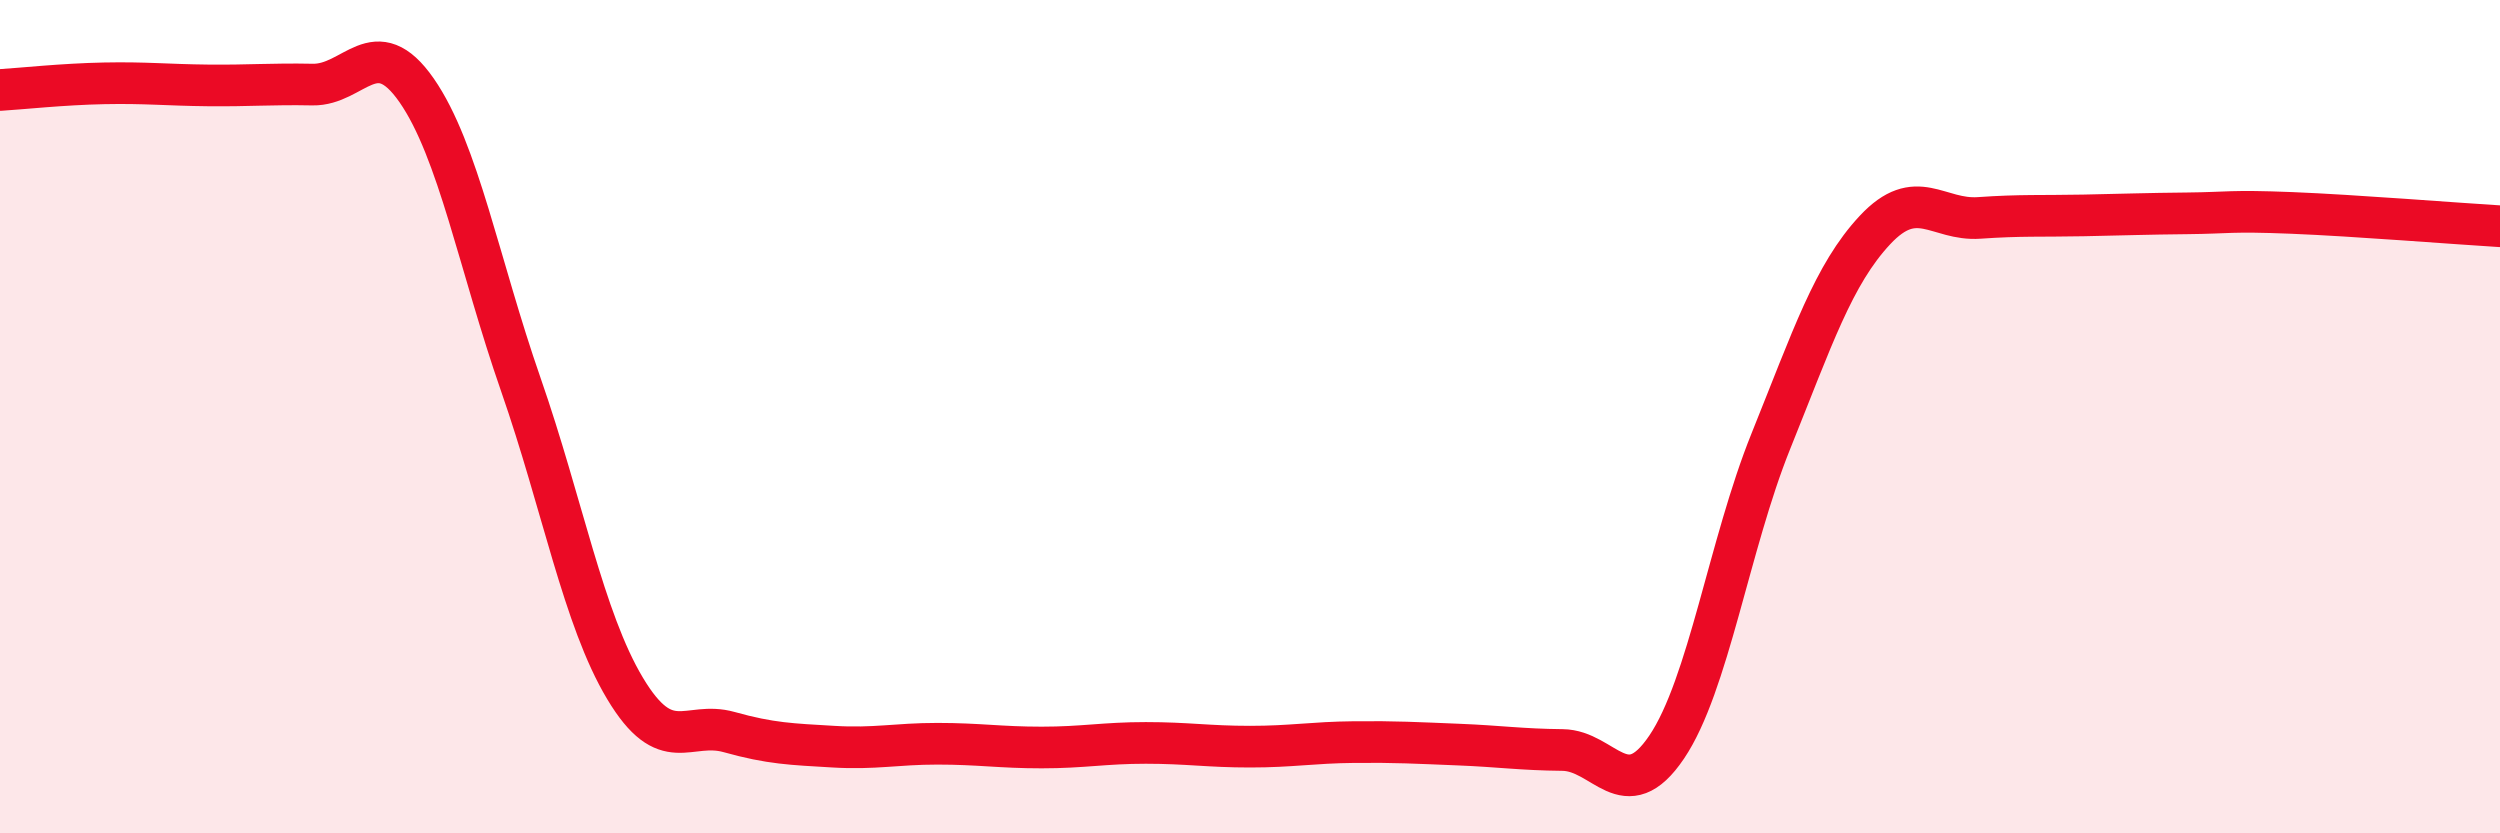
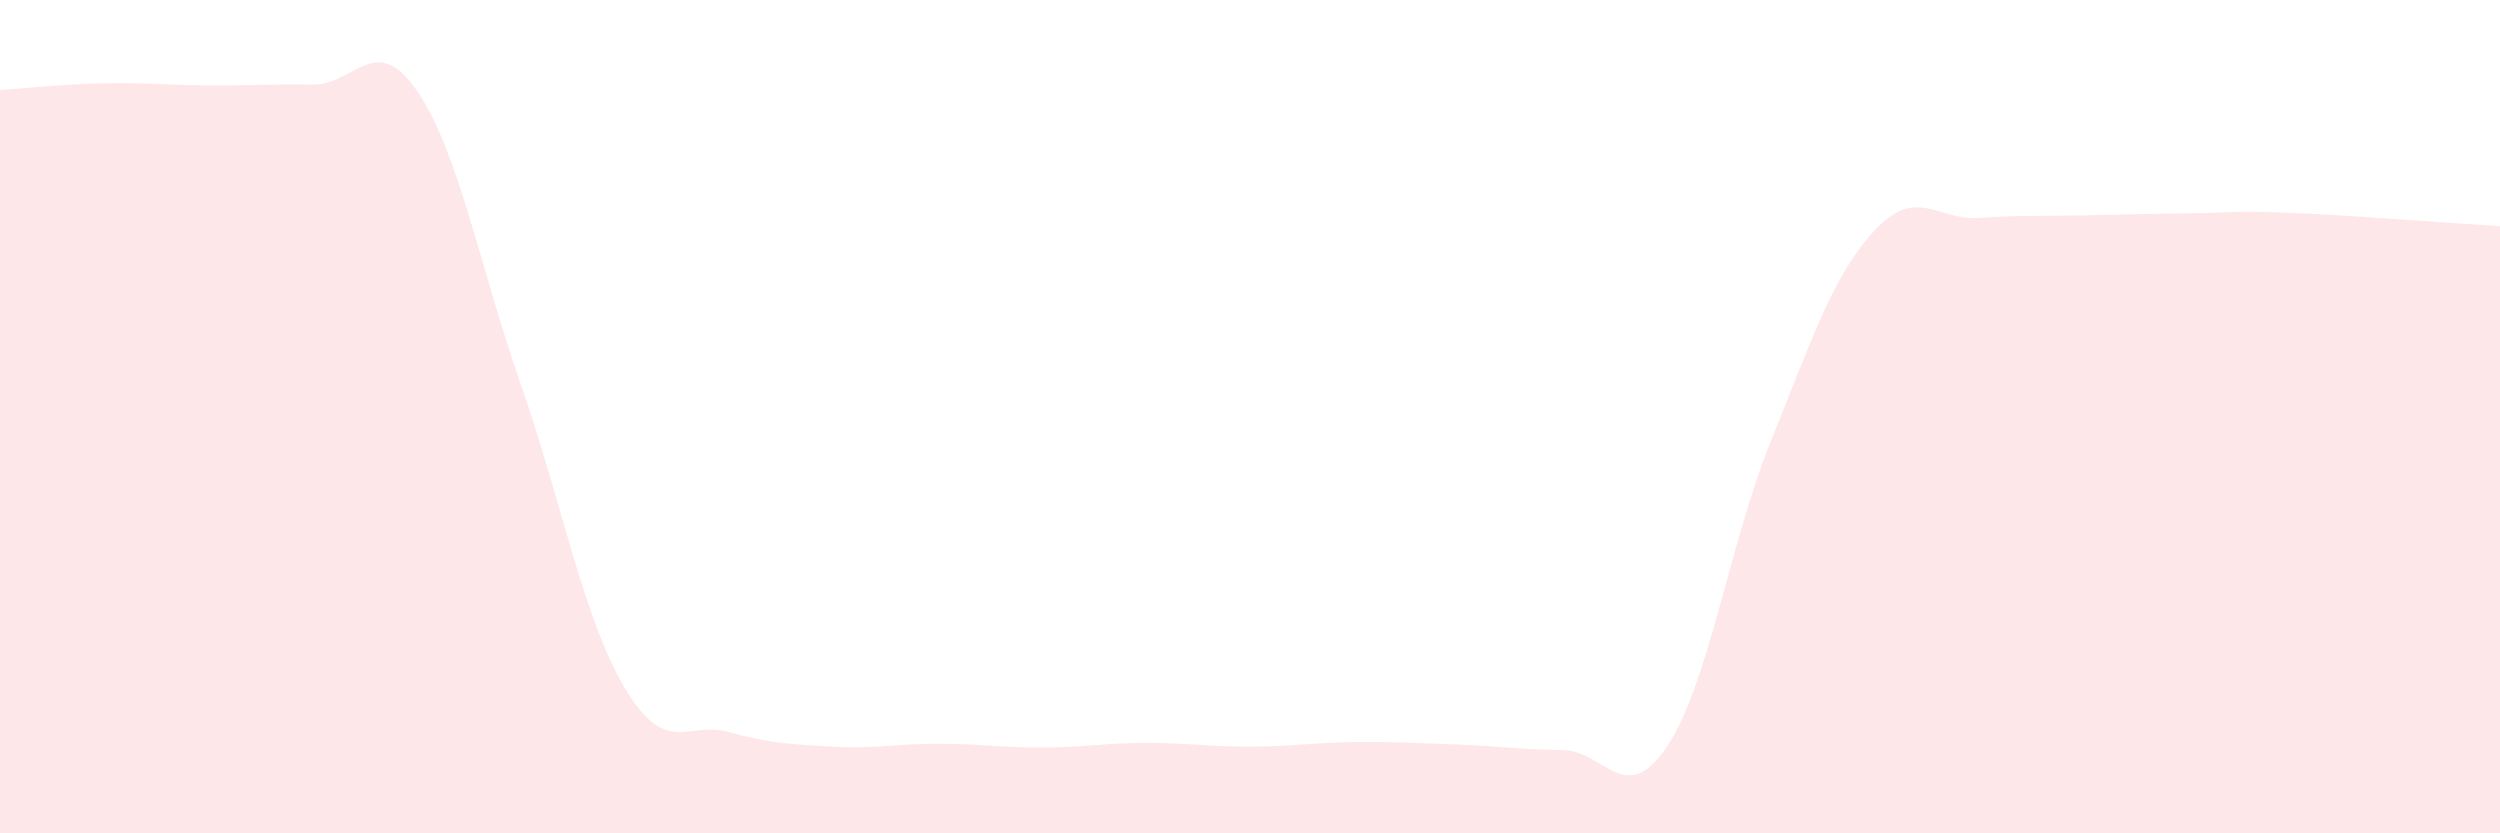
<svg xmlns="http://www.w3.org/2000/svg" width="60" height="20" viewBox="0 0 60 20">
  <path d="M 0,2.16 C 0.5,2.13 1.5,2.02 2.5,2 C 3.5,1.98 4,2.04 5,2.05 C 6,2.06 6.5,2.01 7.5,2.03 C 8.5,2.05 9,0.73 10,2.17 C 11,3.61 11.5,6.36 12.5,9.23 C 13.5,12.1 14,14.85 15,16.52 C 16,18.19 16.5,17.29 17.5,17.57 C 18.5,17.85 19,17.86 20,17.92 C 21,17.98 21.5,17.85 22.5,17.85 C 23.5,17.85 24,17.94 25,17.94 C 26,17.94 26.5,17.83 27.5,17.83 C 28.5,17.83 29,17.92 30,17.92 C 31,17.92 31.5,17.82 32.5,17.81 C 33.5,17.8 34,17.83 35,17.87 C 36,17.91 36.5,17.99 37.5,18 C 38.5,18.01 39,19.41 40,17.93 C 41,16.45 41.5,13.07 42.5,10.59 C 43.5,8.11 44,6.59 45,5.52 C 46,4.45 46.5,5.3 47.5,5.23 C 48.5,5.16 49,5.19 50,5.17 C 51,5.15 51.5,5.13 52.5,5.12 C 53.5,5.11 53.5,5.05 55,5.11 C 56.5,5.17 59,5.37 60,5.43L60 20L0 20Z" fill="#EB0A25" opacity="0.1" stroke-linecap="round" stroke-linejoin="round" />
-   <path d="M 0,2.16 C 0.5,2.13 1.5,2.02 2.5,2 C 3.5,1.98 4,2.04 5,2.05 C 6,2.06 6.5,2.01 7.5,2.03 C 8.5,2.05 9,0.73 10,2.17 C 11,3.61 11.5,6.36 12.5,9.23 C 13.5,12.1 14,14.85 15,16.52 C 16,18.19 16.5,17.29 17.5,17.57 C 18.5,17.85 19,17.86 20,17.92 C 21,17.98 21.5,17.85 22.5,17.85 C 23.5,17.85 24,17.94 25,17.94 C 26,17.94 26.5,17.83 27.5,17.83 C 28.5,17.83 29,17.92 30,17.92 C 31,17.92 31.5,17.82 32.5,17.81 C 33.5,17.8 34,17.83 35,17.87 C 36,17.91 36.5,17.99 37.5,18 C 38.5,18.01 39,19.41 40,17.93 C 41,16.45 41.5,13.07 42.5,10.59 C 43.5,8.11 44,6.59 45,5.52 C 46,4.45 46.5,5.3 47.5,5.23 C 48.5,5.16 49,5.19 50,5.17 C 51,5.15 51.5,5.13 52.5,5.12 C 53.5,5.11 53.5,5.05 55,5.11 C 56.5,5.17 59,5.37 60,5.43" stroke="#EB0A25" stroke-width="1" fill="none" stroke-linecap="round" stroke-linejoin="round" />
</svg>